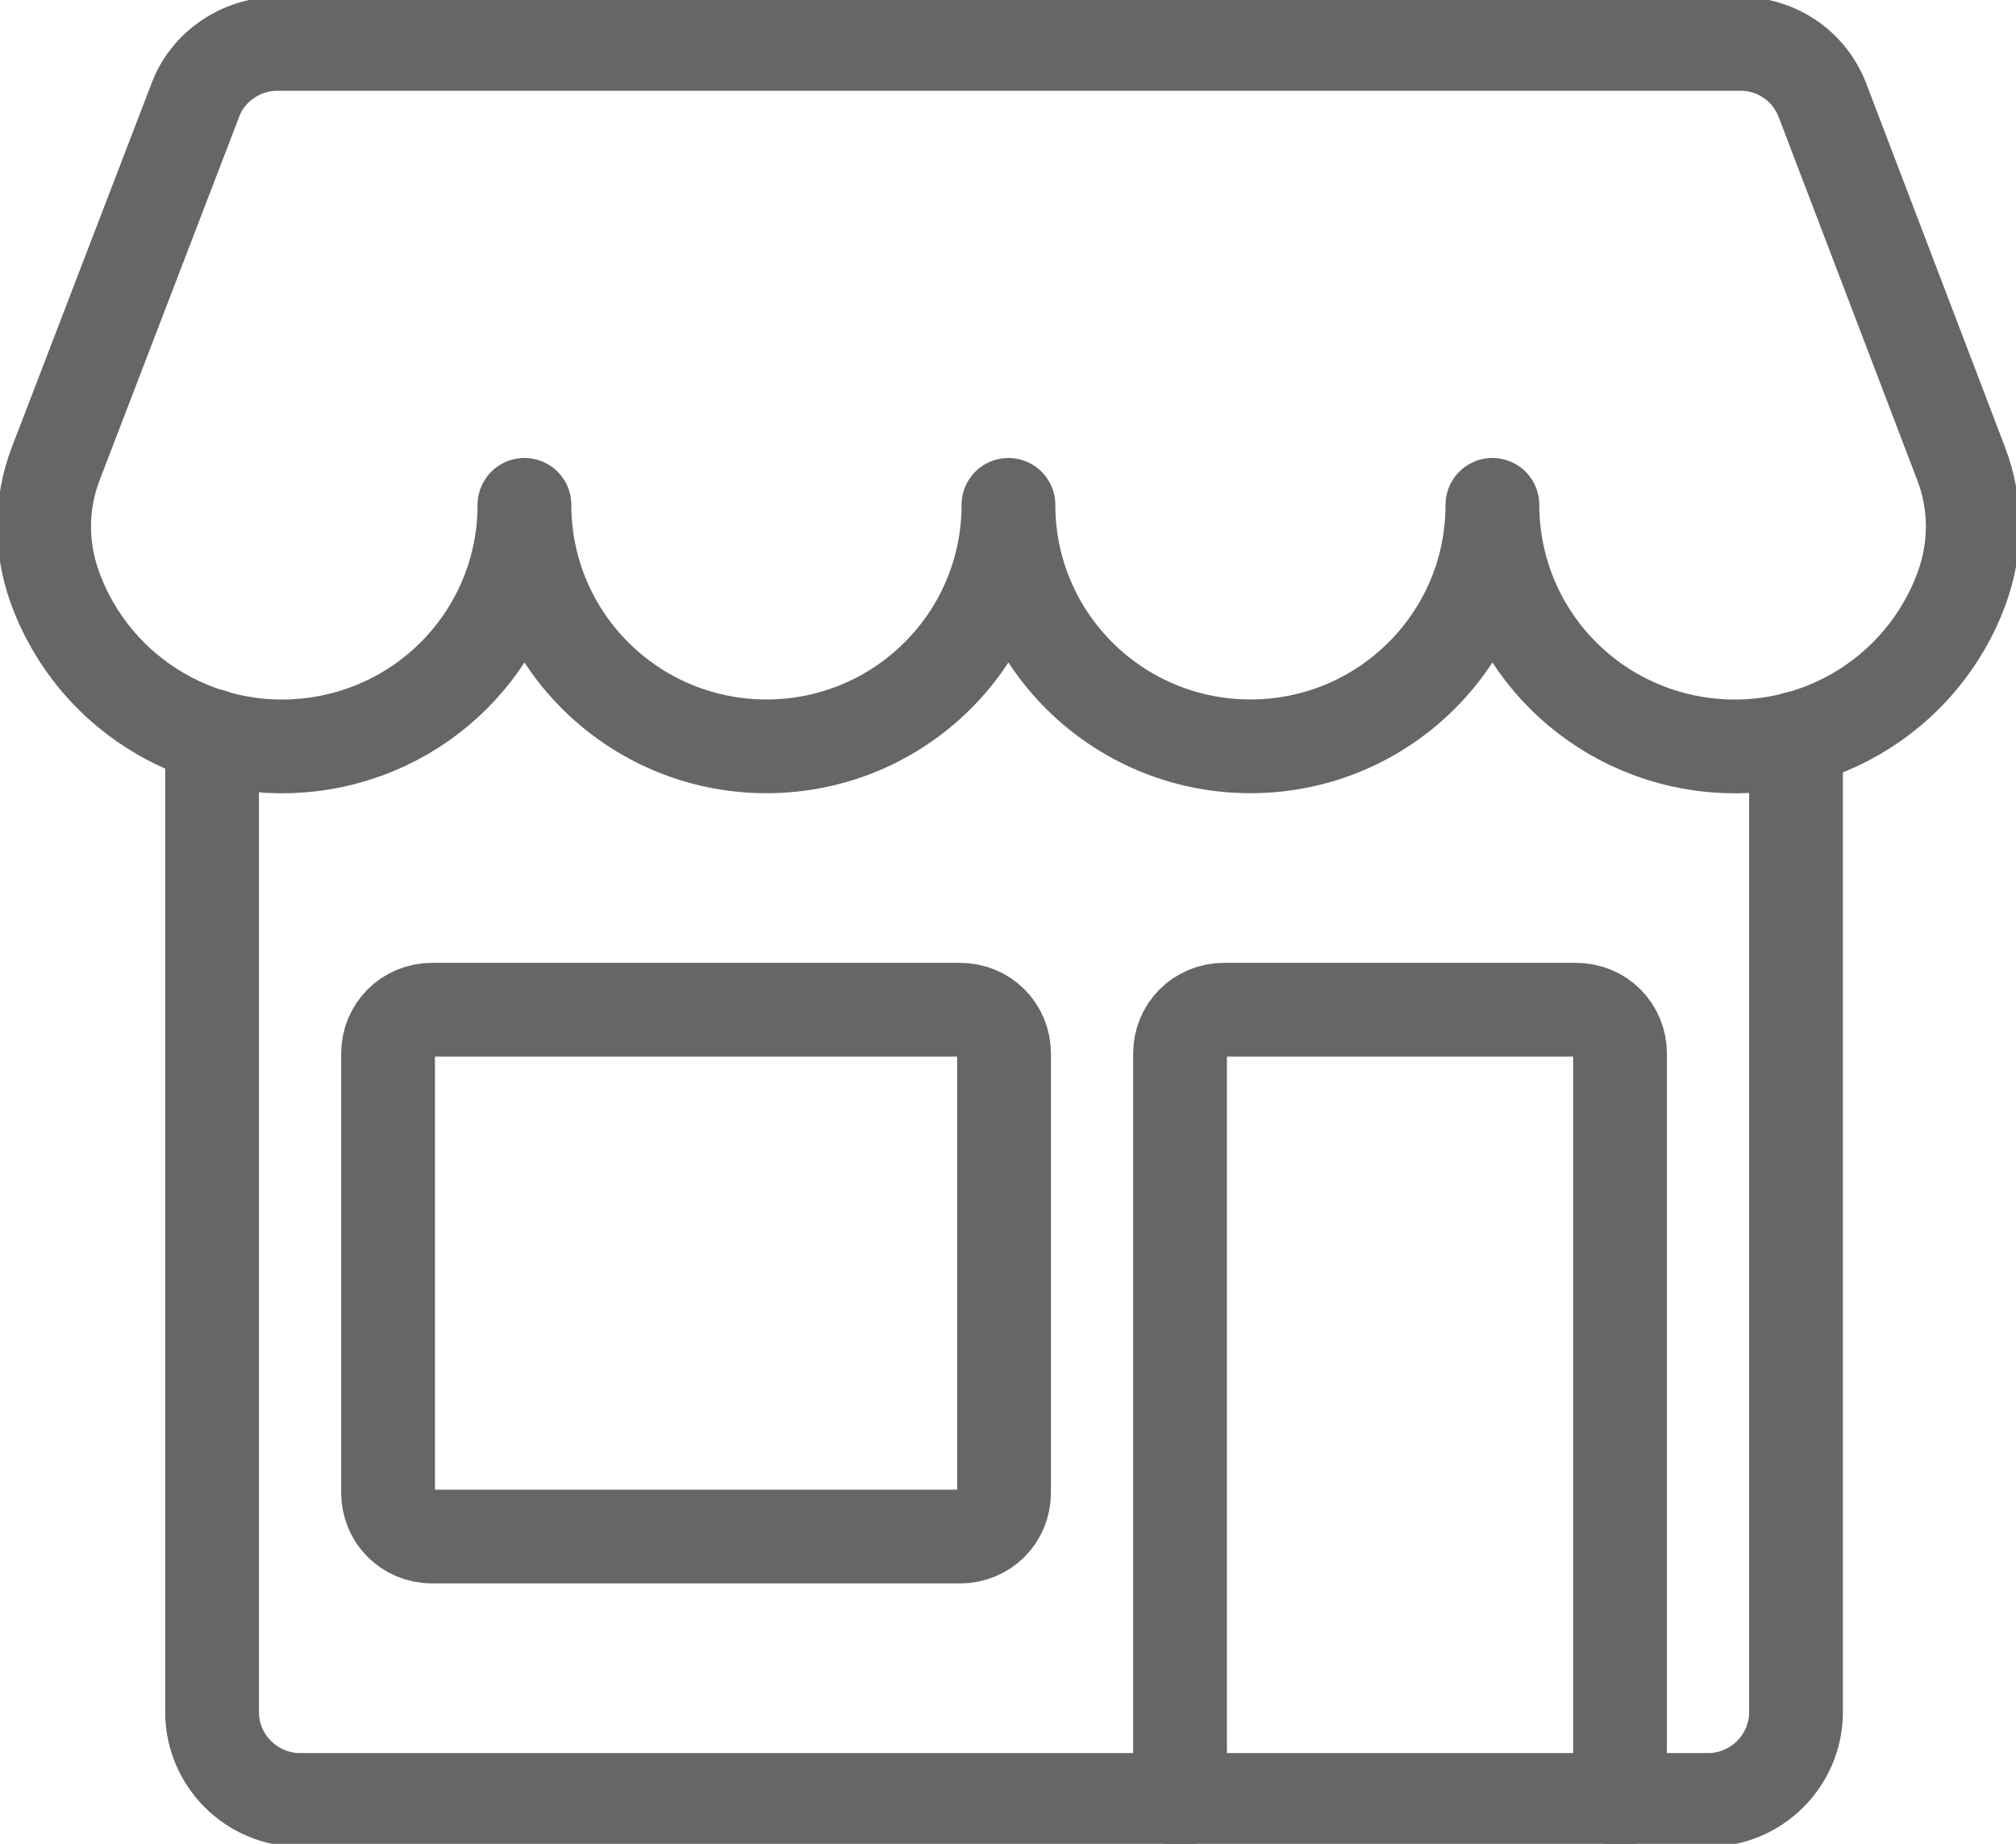
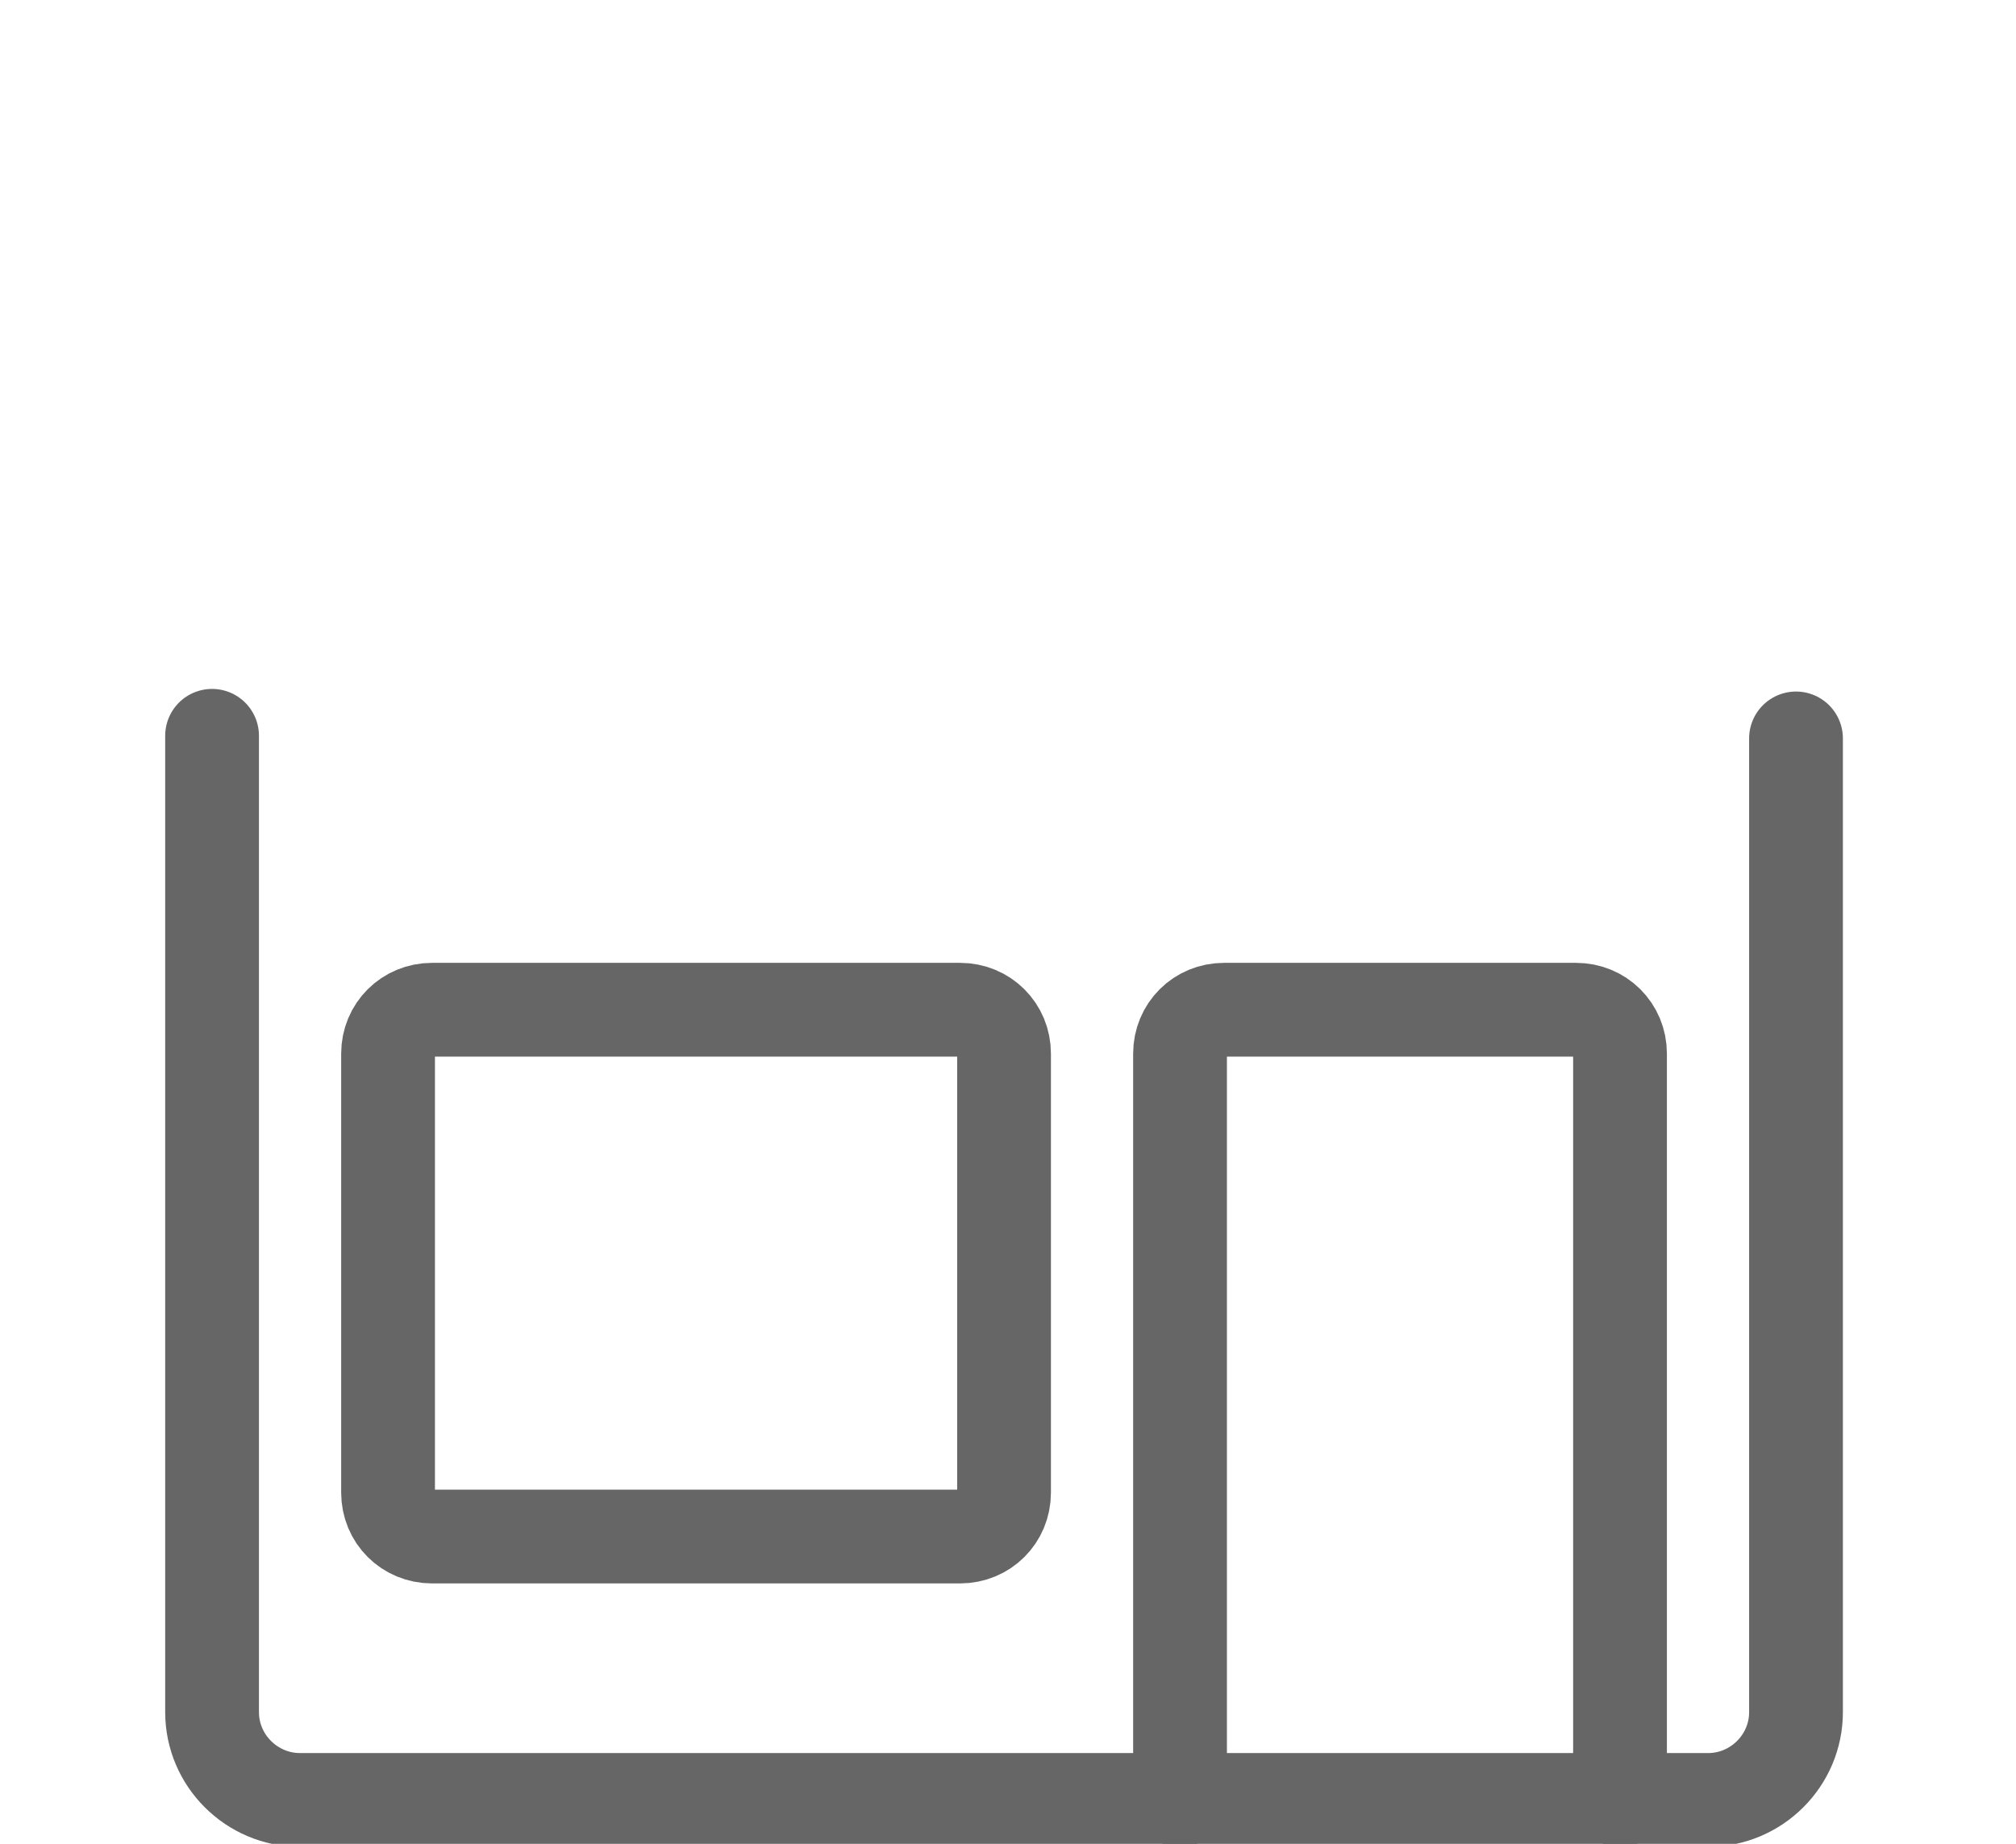
<svg xmlns="http://www.w3.org/2000/svg" width="129" height="118" viewBox="0 0 129 118" fill="none">
-   <path d="M17.737 2.81C15.428 2.81 13.289 4.27 12.5 6.406L3.547 29.725C2.59 32.253 2.59 35.007 3.491 37.535C6.025 44.615 13.289 48.83 20.721 47.537C28.154 46.245 33.559 39.839 33.559 32.309C33.559 40.85 40.485 47.762 49.044 47.762C57.602 47.762 64.528 40.85 64.528 32.309C64.528 40.85 71.454 47.762 80.013 47.762C88.571 47.762 95.497 40.85 95.497 32.309C95.497 39.839 100.903 46.245 108.335 47.537C115.768 48.83 123.031 44.615 125.565 37.535C126.466 35.007 126.466 32.253 125.509 29.725L116.612 6.406C115.768 4.214 113.684 2.81 111.376 2.81H17.737V2.81Z" stroke="#666666" stroke-width="6" stroke-linecap="round" stroke-linejoin="round" />
  <path d="M24.831 67.428C24.831 65.855 26.07 64.619 27.647 64.619H61.431C63.008 64.619 64.247 65.855 64.247 67.428V95.524C64.247 97.097 63.008 98.333 61.431 98.333H27.647C26.07 98.333 24.831 97.097 24.831 95.524V67.428Z" stroke="#666666" stroke-width="6" stroke-linecap="round" stroke-linejoin="round" />
  <path d="M75.508 115.19V67.428C75.508 65.855 76.747 64.619 78.323 64.619H100.846C102.423 64.619 103.662 65.855 103.662 67.428V115.19" stroke="#666666" stroke-width="6" stroke-linecap="round" stroke-linejoin="round" />
  <path d="M114.923 47.256V109.571C114.923 112.662 112.389 115.19 109.292 115.19H19.201C16.104 115.19 13.57 112.662 13.57 109.571V47.088" stroke="#666666" stroke-width="6" stroke-linecap="round" stroke-linejoin="round" />
</svg>